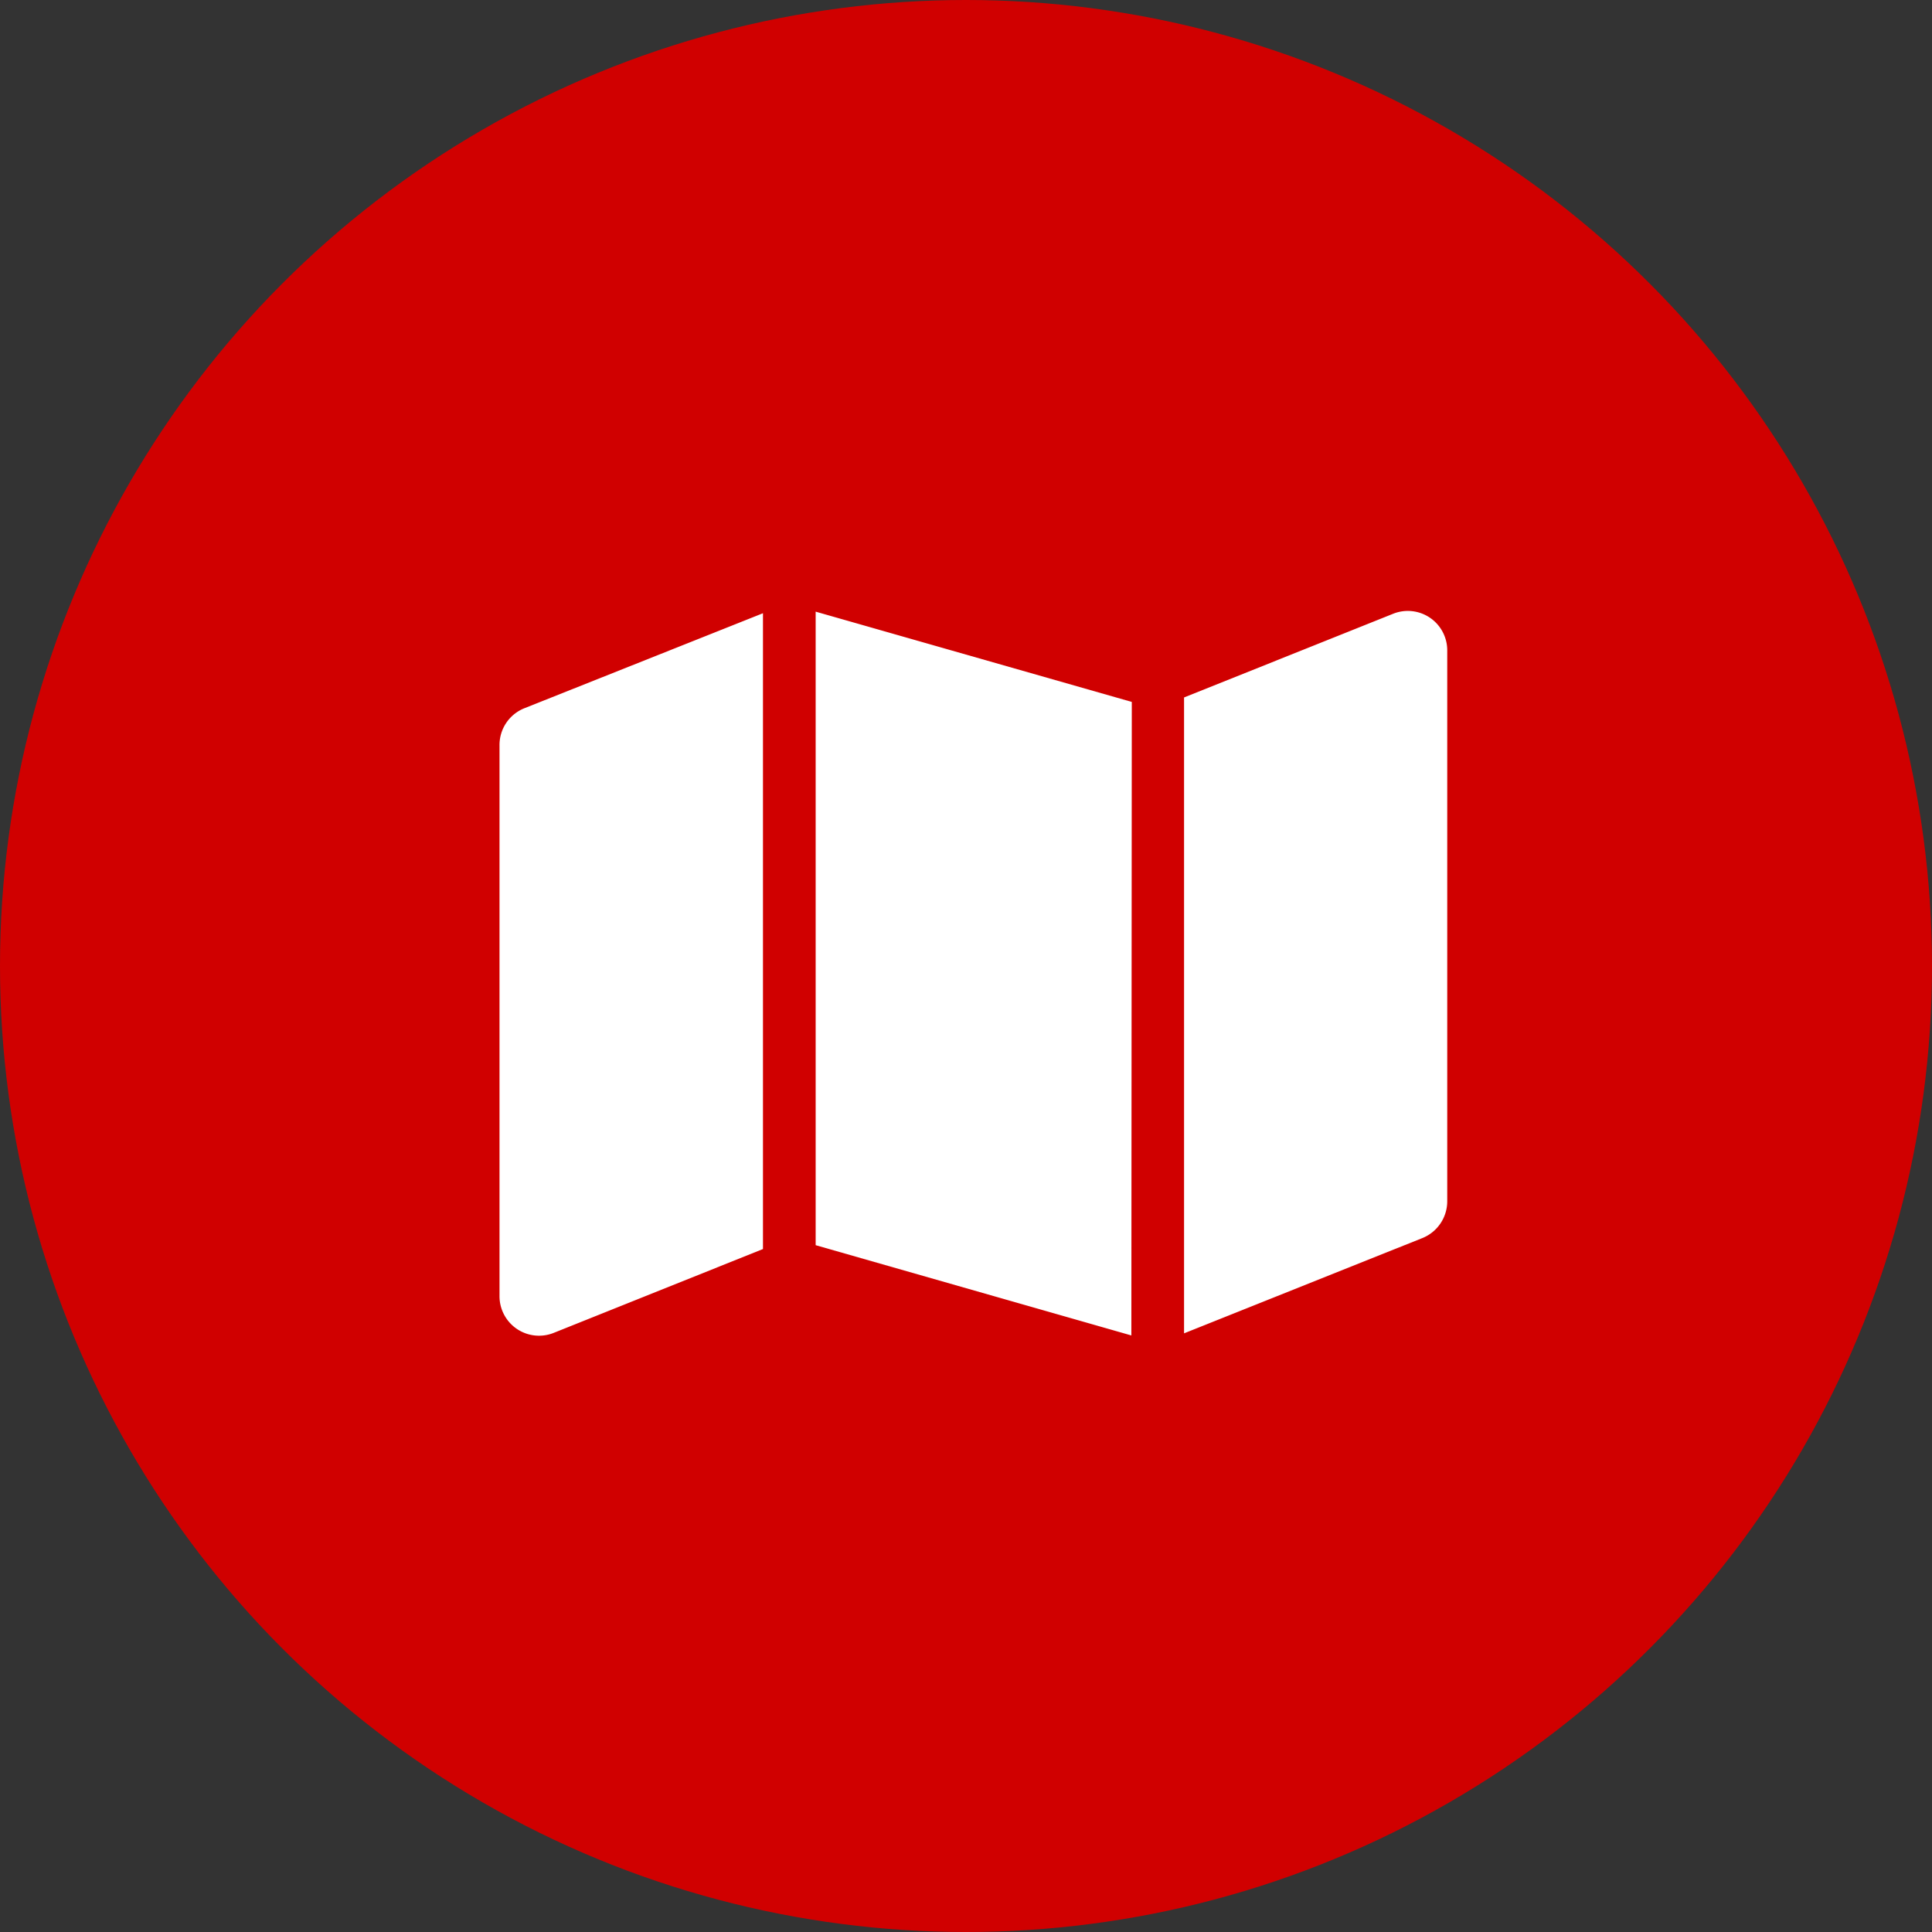
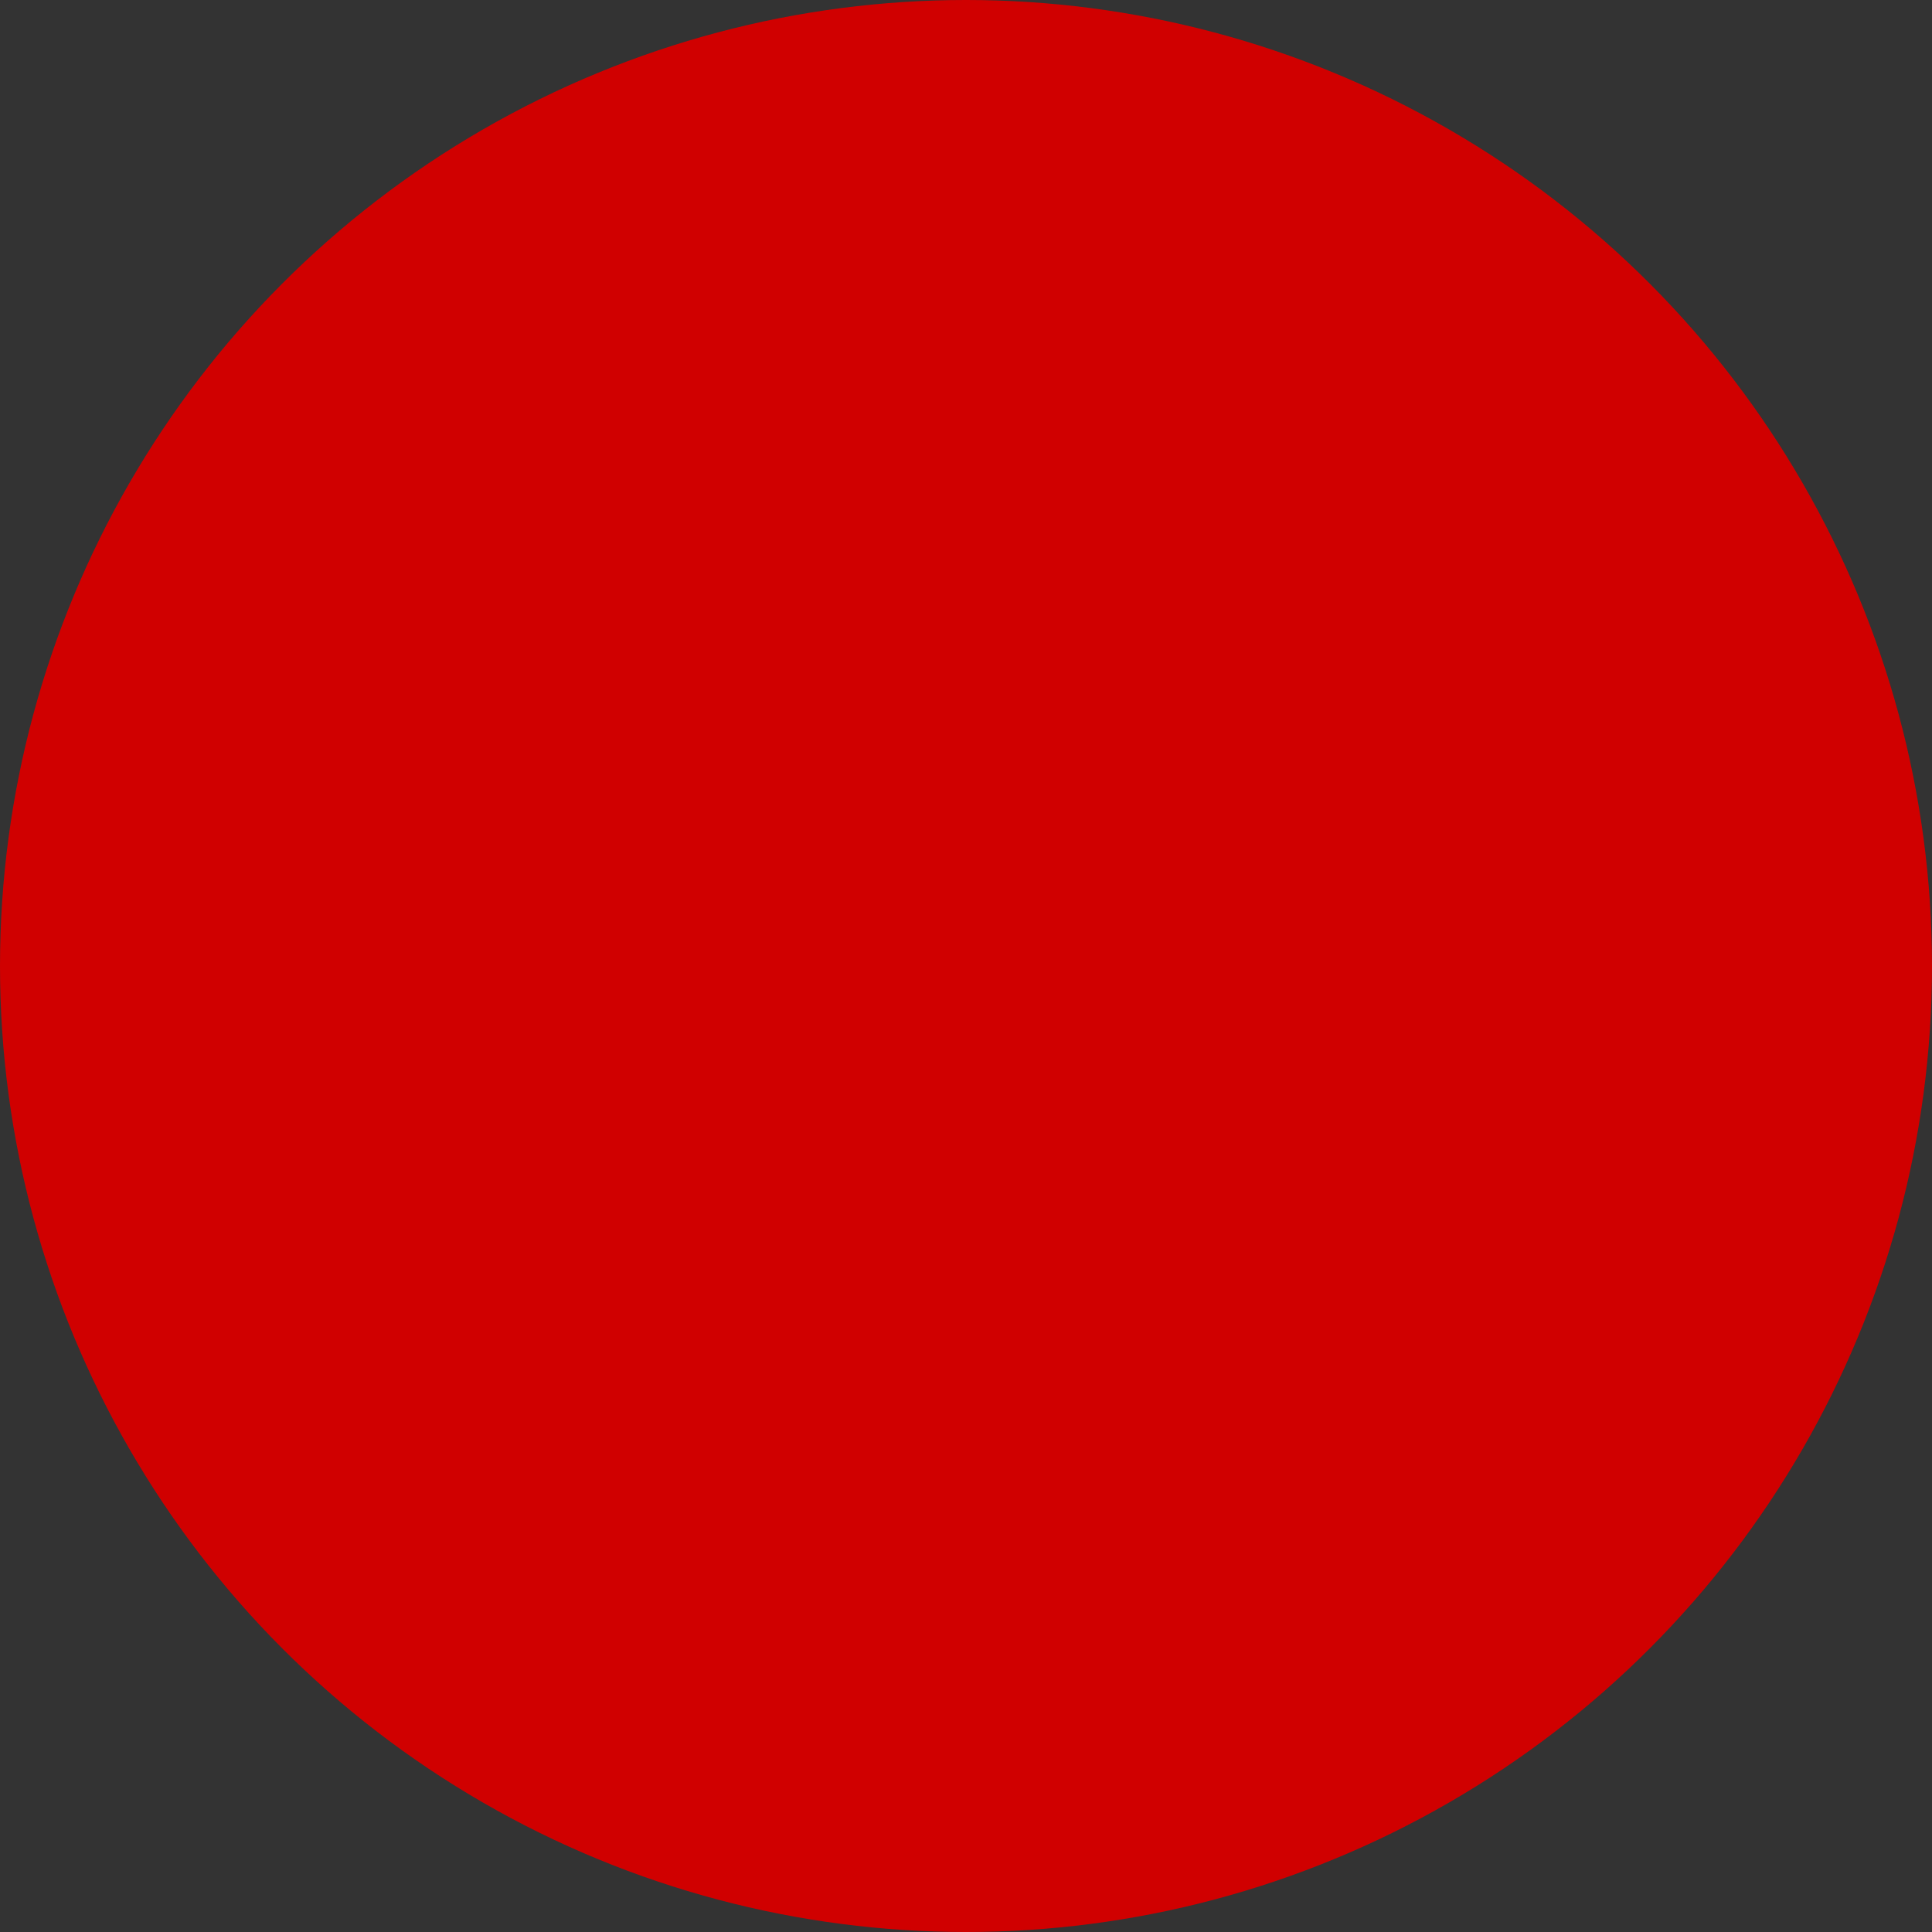
<svg xmlns="http://www.w3.org/2000/svg" width="22" height="22" viewBox="0 0 22 22">
  <rect x="0" y="0" width="22" height="22" fill="#333333" stroke="none" />
  <g id="Group_13322" data-name="Group 13322" transform="translate(-1018.548 -463.991)">
    <circle id="Ellipse_39" data-name="Ellipse 39" cx="11" cy="11" r="11" transform="translate(1018.548 463.991)" fill="#d00000" />
-     <path id="Path_13" data-name="Path 13" d="M7.195,44.042,3.6,43.014V35.8l3.6,1.028Zm.6-7.265,2.381-.953a.449.449,0,0,1,.616.418v6.273a.452.452,0,0,1-.283.418L7.795,44.018ZM.283,36.9,3,35.818v7.24l-2.381.954A.45.45,0,0,1,0,43.595V37.322A.45.45,0,0,1,.283,36.9Z" transform="translate(1024.236 435.156)" fill="#fff" />
  </g>
</svg>